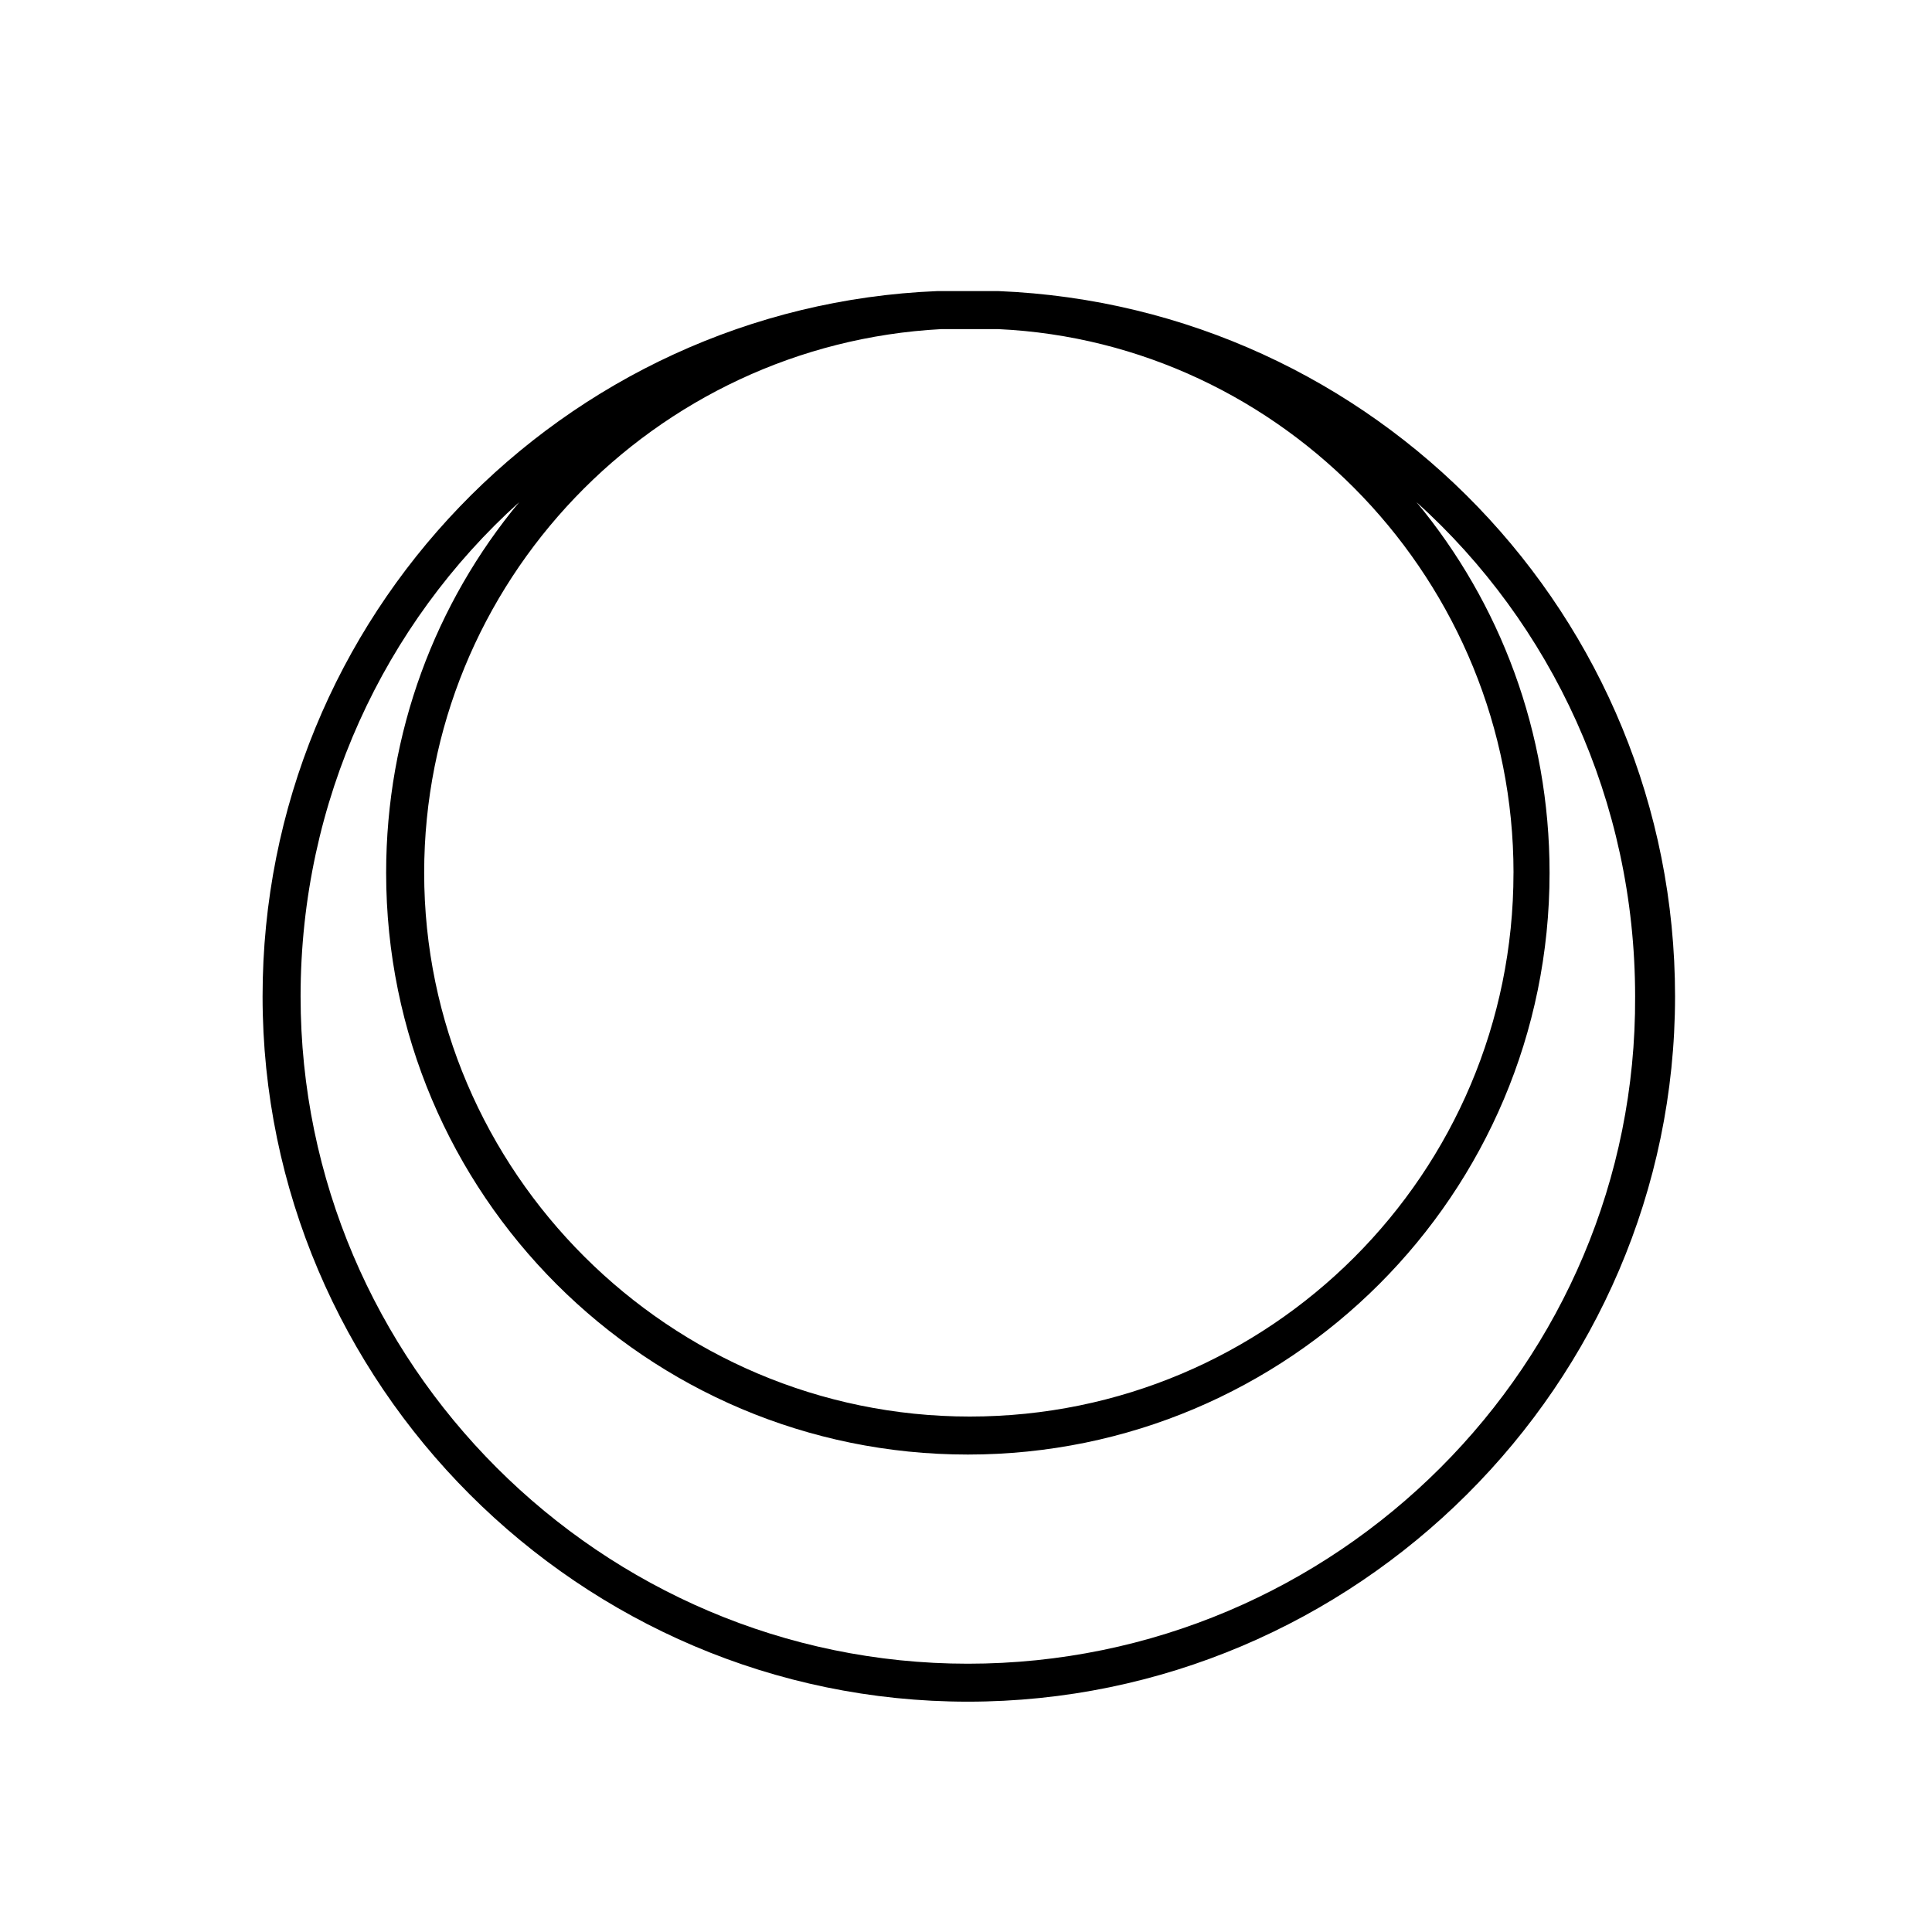
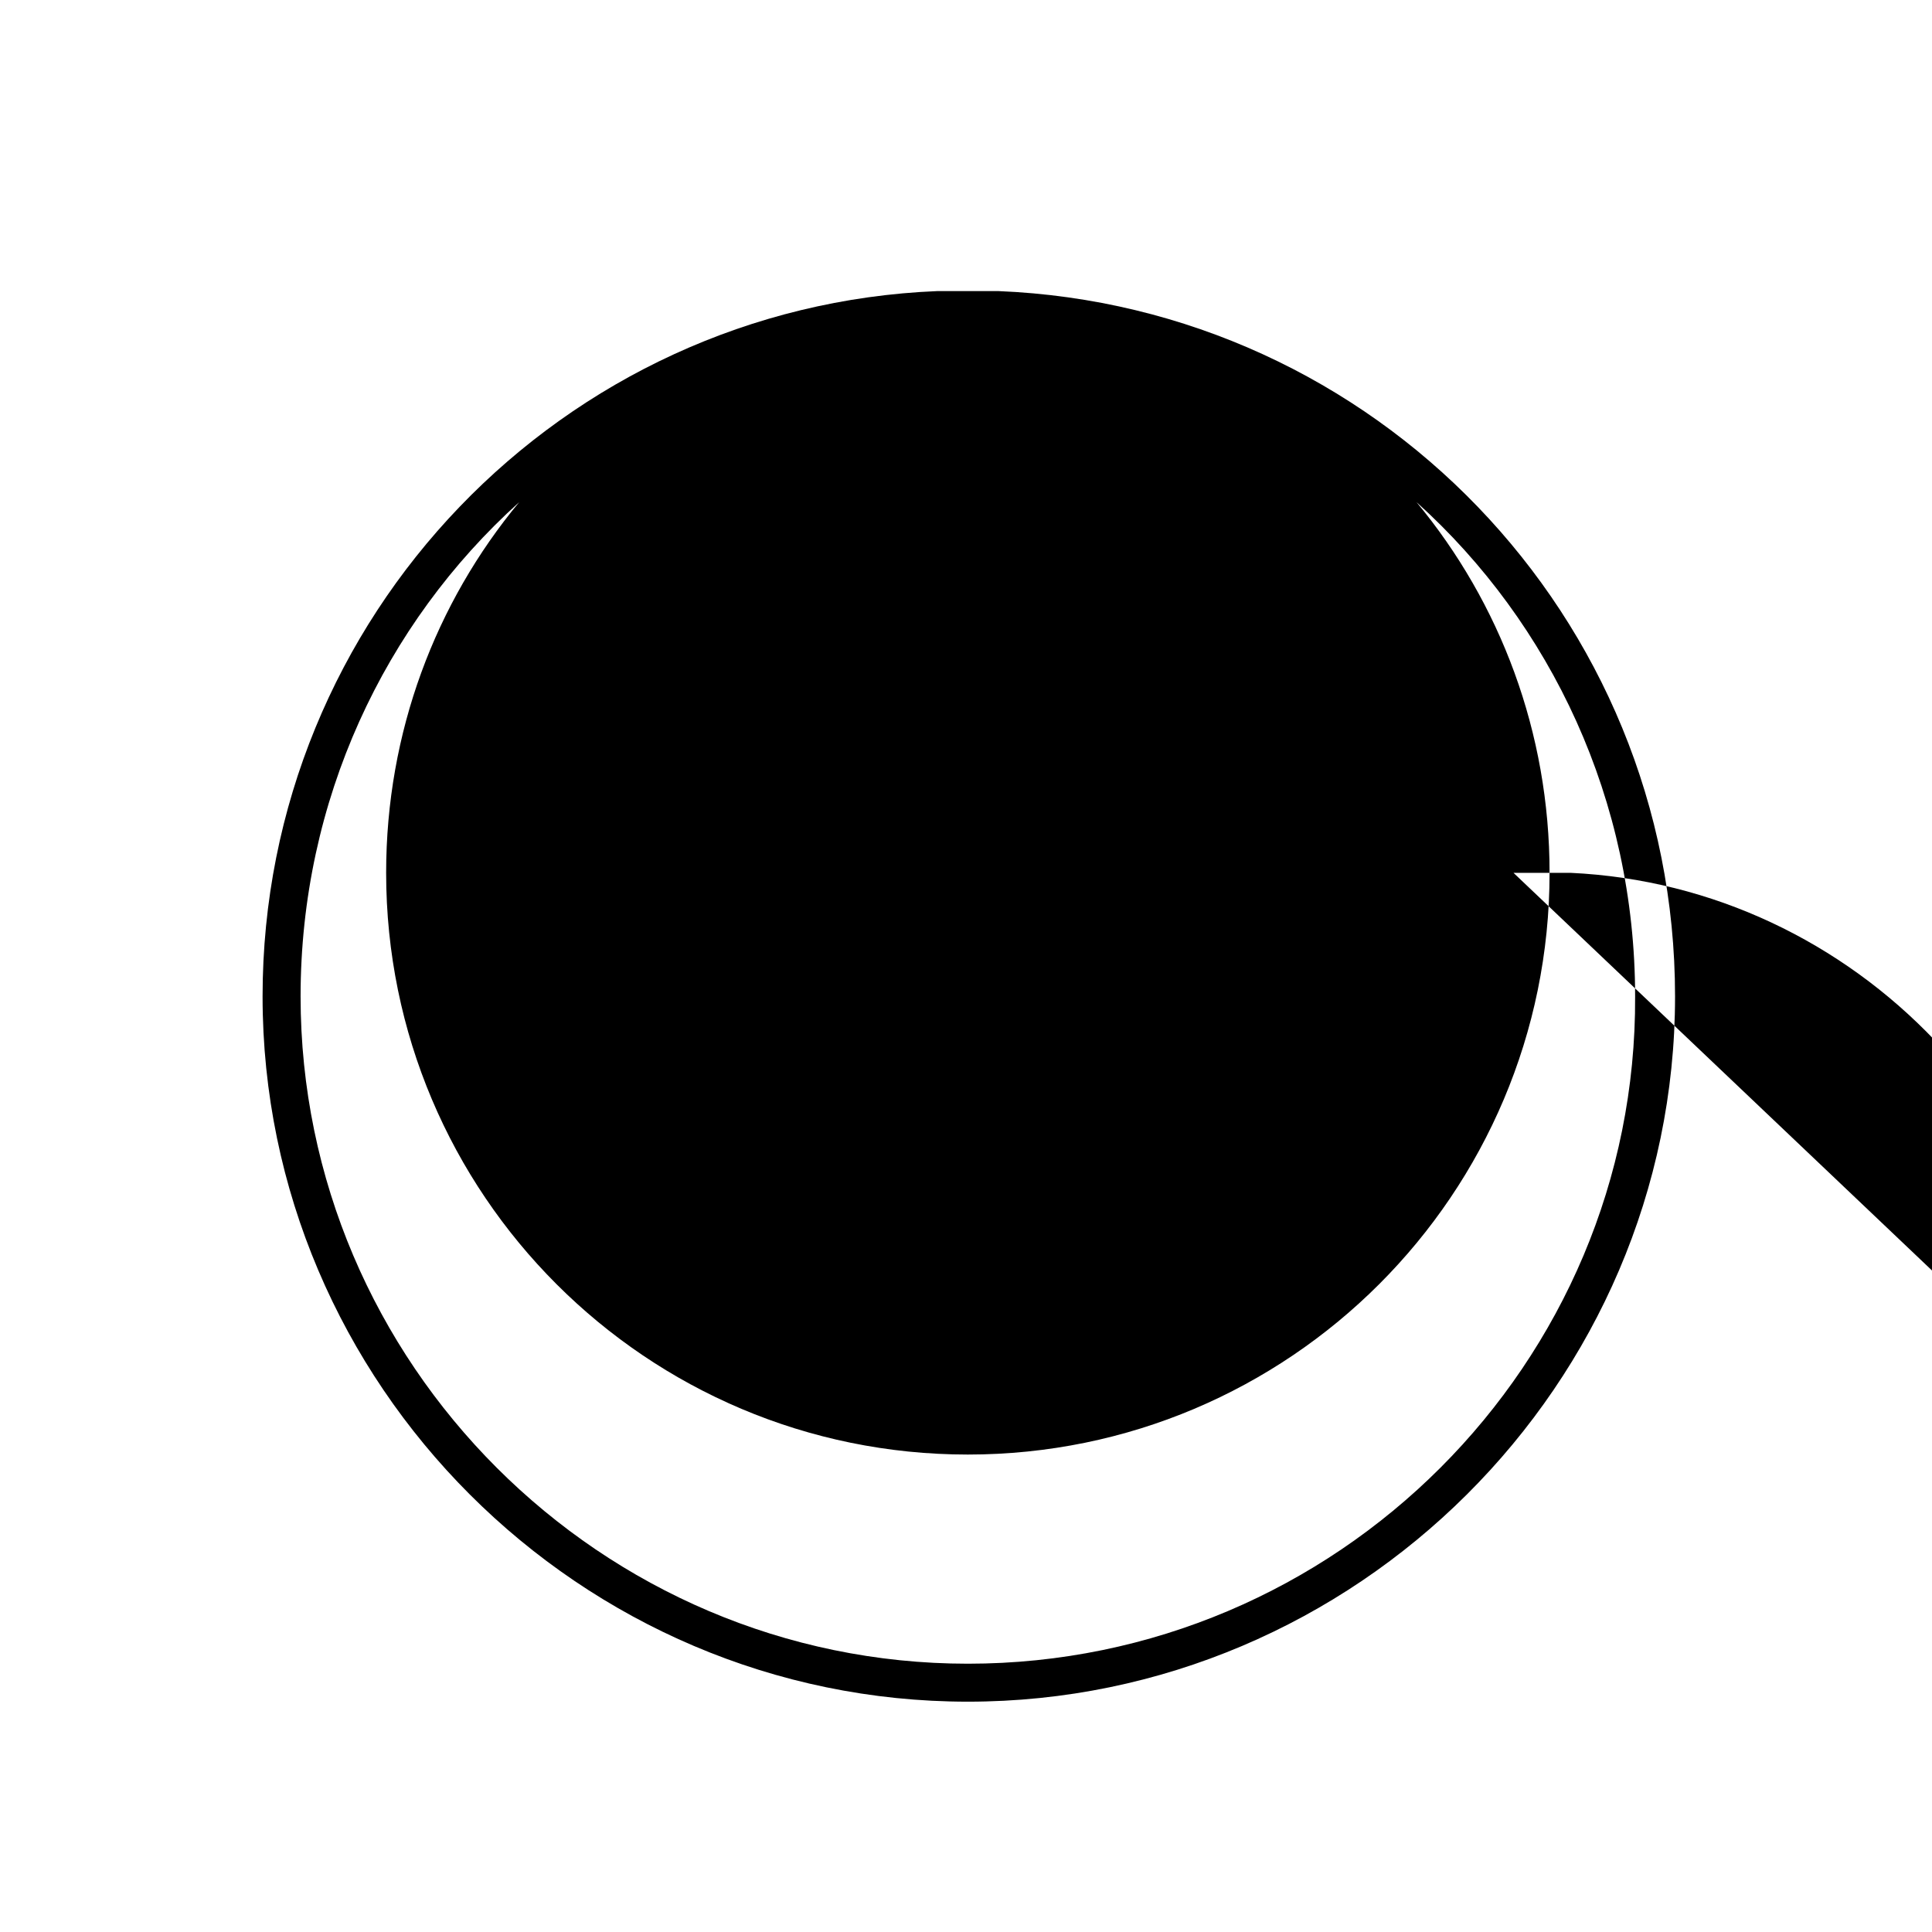
<svg xmlns="http://www.w3.org/2000/svg" fill="#000000" width="800px" height="800px" version="1.1" viewBox="144 144 512 512">
-   <path d="m408.56 221.14h-8.062-8.062c-99.246 4.031-178.85 86.152-178.85 186.91 0 102.78 84.137 186.91 186.91 186.91s187.41-84.137 187.41-186.91c0-100.76-79.602-182.88-179.36-186.91zm136.53 154.17c0 79.602-64.488 144.09-144.09 144.09-79.602 0-144.59-64.992-144.59-144.09 0-77.082 60.961-140.06 137.04-144.09h7.559 7.559c75.566 3.527 136.53 67.008 136.53 144.09zm-144.59 209.59c-97.238 0-176.84-79.605-176.84-176.84 0-51.891 22.168-98.746 57.938-130.99-22.168 26.703-35.266 60.961-35.266 98.242 0 85.145 69.023 154.16 154.16 154.16 85.145 0 154.16-69.023 154.16-154.16 0-37.281-13.098-71.539-35.266-98.242 35.77 32.242 57.938 79.098 57.938 130.99 0.508 97.234-79.094 176.84-176.83 176.84z" />
+   <path d="m408.56 221.14h-8.062-8.062c-99.246 4.031-178.85 86.152-178.85 186.91 0 102.78 84.137 186.91 186.91 186.91s187.41-84.137 187.41-186.91c0-100.76-79.602-182.88-179.36-186.91zm136.53 154.17h7.559 7.559c75.566 3.527 136.53 67.008 136.53 144.09zm-144.59 209.59c-97.238 0-176.84-79.605-176.84-176.84 0-51.891 22.168-98.746 57.938-130.99-22.168 26.703-35.266 60.961-35.266 98.242 0 85.145 69.023 154.16 154.16 154.16 85.145 0 154.16-69.023 154.16-154.16 0-37.281-13.098-71.539-35.266-98.242 35.77 32.242 57.938 79.098 57.938 130.99 0.508 97.234-79.094 176.84-176.83 176.84z" />
</svg>